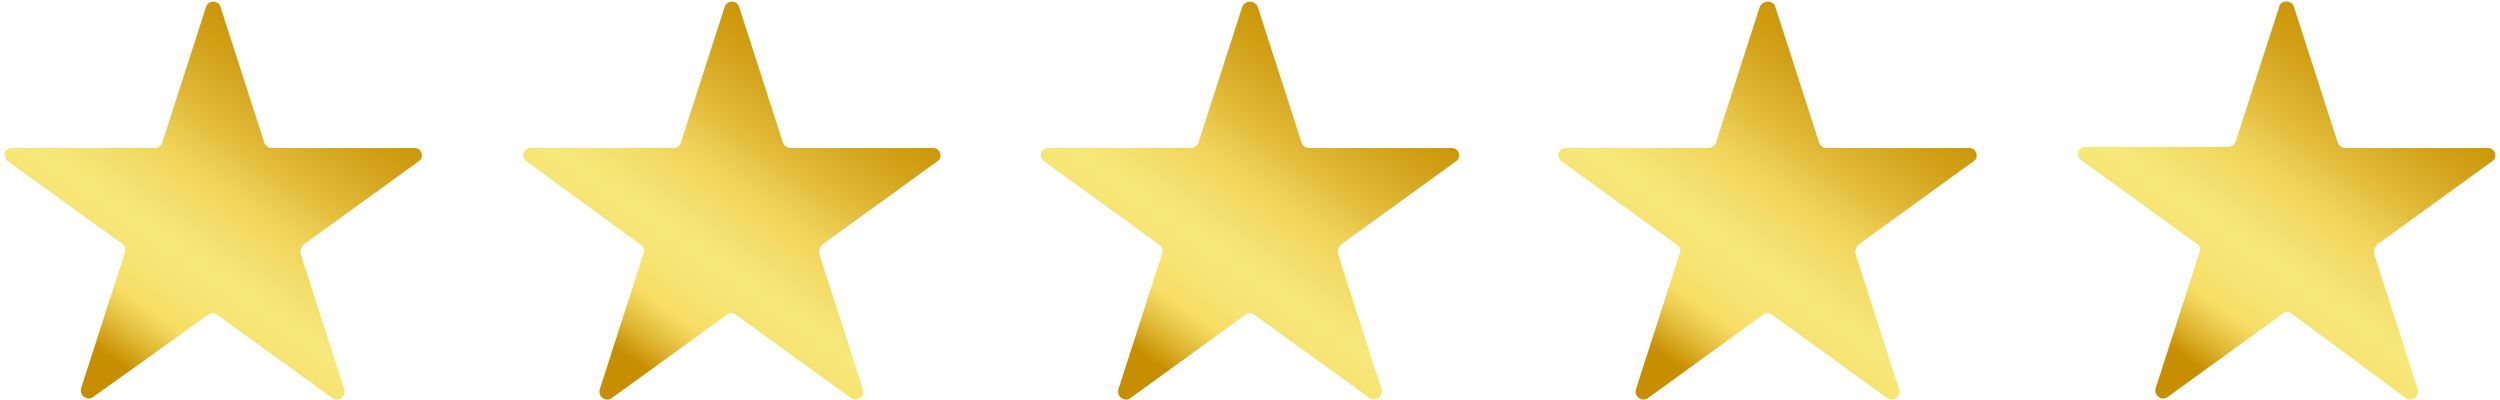
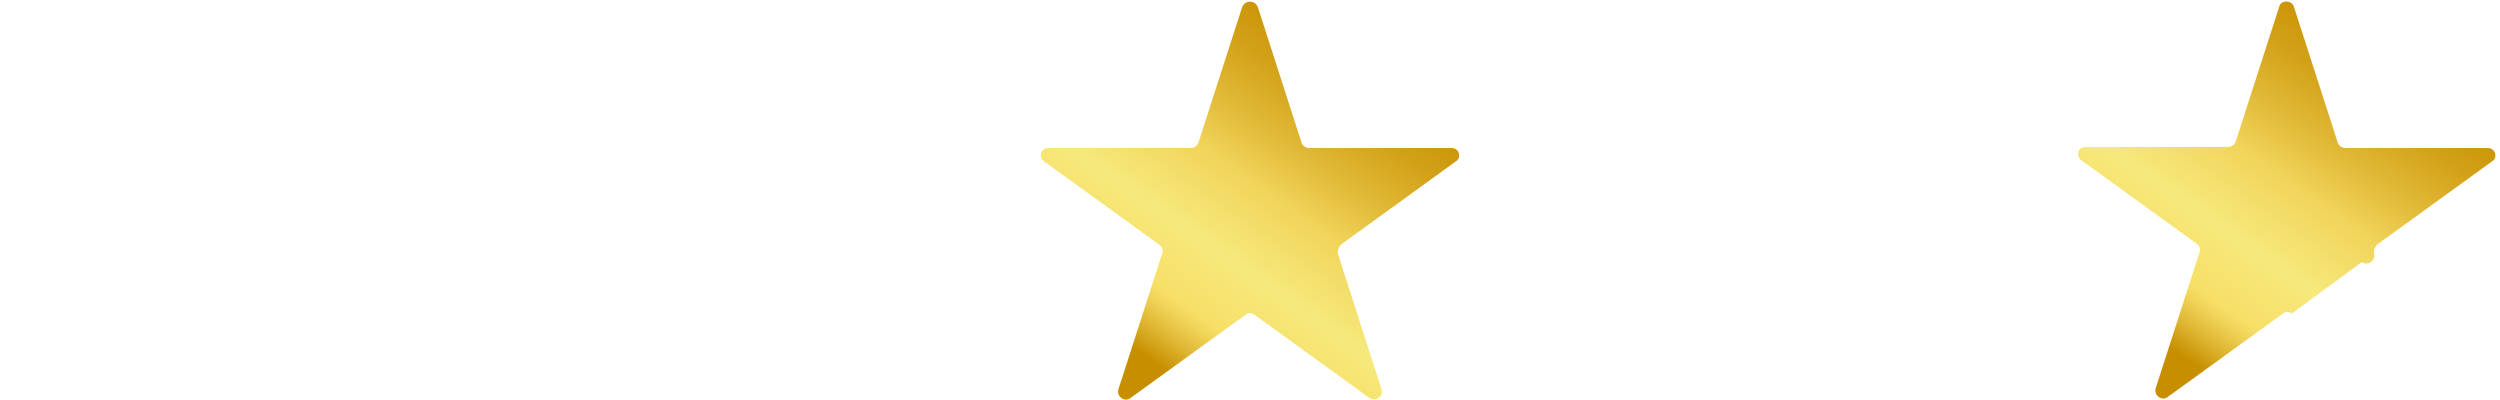
<svg xmlns="http://www.w3.org/2000/svg" version="1.1" id="Layer_1" x="0px" y="0px" viewBox="0 0 228 36.5" style="enable-background:new 0 0 228 36.5;" xml:space="preserve">
  <style type="text/css">
	.st0{fill:url(#SVGID_1_);}
	.st1{fill:url(#SVGID_00000029037021962310808900000015519065654163926690_);}
	.st2{fill:url(#SVGID_00000045596093712902176400000012994939239953664408_);}
	.st3{fill:url(#SVGID_00000116919865556602313270000009208037907899955858_);}
	.st4{fill:url(#SVGID_00000106146652672314795010000012591771682439605679_);}
</style>
  <g>
    <linearGradient id="SVGID_1_" gradientUnits="userSpaceOnUse" x1="10.398" y1="32.81" x2="30.752" y2="3.721">
      <stop offset="0" style="stop-color:#C78F00" />
      <stop offset="6.850503e-02" style="stop-color:#DEB531" />
      <stop offset="0.131" style="stop-color:#F0D358" />
      <stop offset="0.164" style="stop-color:#F7DF67" />
      <stop offset="0.327" style="stop-color:#F6E97C" />
      <stop offset="0.525" style="stop-color:#F1D45A" />
      <stop offset="0.654" style="stop-color:#E1BA38" />
      <stop offset="0.795" style="stop-color:#D3A219" />
      <stop offset="0.915" style="stop-color:#CA9407" />
      <stop offset="1" style="stop-color:#C78F00" />
    </linearGradient>
-     <path class="st0" d="M20.1,0.6l4,12.4c0.1,0.3,0.4,0.5,0.7,0.5h13c0.7,0,0.9,0.9,0.4,1.2l-10.5,7.6c-0.2,0.2-0.3,0.5-0.3,0.8   l4,12.4c0.2,0.6-0.5,1.2-1.1,0.8l-10.5-7.6c-0.2-0.2-0.6-0.2-0.8,0L8.5,36.2c-0.5,0.4-1.3-0.1-1.1-0.8l4-12.4   c0.1-0.3,0-0.6-0.3-0.8L0.7,14.7c-0.5-0.4-0.3-1.2,0.4-1.2h13c0.3,0,0.6-0.2,0.7-0.5l4-12.4C19,0,19.9,0,20.1,0.6z" />
    <linearGradient id="SVGID_00000095313620874152542310000004603123807780733118_" gradientUnits="userSpaceOnUse" x1="57.683" y1="32.81" x2="78.037" y2="3.721">
      <stop offset="0" style="stop-color:#C78F00" />
      <stop offset="6.850503e-02" style="stop-color:#DEB531" />
      <stop offset="0.131" style="stop-color:#F0D358" />
      <stop offset="0.164" style="stop-color:#F7DF67" />
      <stop offset="0.327" style="stop-color:#F6E97C" />
      <stop offset="0.525" style="stop-color:#F1D45A" />
      <stop offset="0.654" style="stop-color:#E1BA38" />
      <stop offset="0.795" style="stop-color:#D3A219" />
      <stop offset="0.915" style="stop-color:#CA9407" />
      <stop offset="1" style="stop-color:#C78F00" />
    </linearGradient>
-     <path style="fill:url(#SVGID_00000095313620874152542310000004603123807780733118_);" d="M67.4,0.6l4,12.4c0.1,0.3,0.4,0.5,0.7,0.5   h13c0.7,0,0.9,0.9,0.4,1.2l-10.5,7.6c-0.2,0.2-0.3,0.5-0.3,0.8l4,12.4c0.2,0.6-0.5,1.2-1.1,0.8l-10.5-7.6c-0.2-0.2-0.6-0.2-0.8,0   l-10.5,7.6c-0.5,0.4-1.3-0.1-1.1-0.8l4-12.4c0.1-0.3,0-0.6-0.3-0.8L48,14.7c-0.5-0.4-0.3-1.2,0.4-1.2h13c0.3,0,0.6-0.2,0.7-0.5   l4-12.4C66.3,0,67.2,0,67.4,0.6z" />
    <linearGradient id="SVGID_00000153678211374273066090000005023027620671319184_" gradientUnits="userSpaceOnUse" x1="104.969" y1="32.81" x2="125.323" y2="3.721">
      <stop offset="0" style="stop-color:#C78F00" />
      <stop offset="6.850503e-02" style="stop-color:#DEB531" />
      <stop offset="0.131" style="stop-color:#F0D358" />
      <stop offset="0.164" style="stop-color:#F7DF67" />
      <stop offset="0.327" style="stop-color:#F6E97C" />
      <stop offset="0.525" style="stop-color:#F1D45A" />
      <stop offset="0.654" style="stop-color:#E1BA38" />
      <stop offset="0.795" style="stop-color:#D3A219" />
      <stop offset="0.915" style="stop-color:#CA9407" />
      <stop offset="1" style="stop-color:#C78F00" />
    </linearGradient>
    <path style="fill:url(#SVGID_00000153678211374273066090000005023027620671319184_);" d="M114.7,0.6l4,12.4   c0.1,0.3,0.4,0.5,0.7,0.5h13c0.7,0,0.9,0.9,0.4,1.2l-10.5,7.6c-0.2,0.2-0.3,0.5-0.3,0.8l4,12.4c0.2,0.6-0.5,1.2-1.1,0.8l-10.5-7.6   c-0.2-0.2-0.6-0.2-0.8,0l-10.5,7.6c-0.5,0.4-1.3-0.1-1.1-0.8l4-12.4c0.1-0.3,0-0.6-0.3-0.8l-10.5-7.6c-0.5-0.4-0.3-1.2,0.4-1.2h13   c0.3,0,0.6-0.2,0.7-0.5l4-12.4C113.6,0,114.4,0,114.7,0.6z" />
    <linearGradient id="SVGID_00000133499816503774110910000007336500973267930514_" gradientUnits="userSpaceOnUse" x1="152.255" y1="32.81" x2="172.609" y2="3.721">
      <stop offset="0" style="stop-color:#C78F00" />
      <stop offset="6.850503e-02" style="stop-color:#DEB531" />
      <stop offset="0.131" style="stop-color:#F0D358" />
      <stop offset="0.164" style="stop-color:#F7DF67" />
      <stop offset="0.327" style="stop-color:#F6E97C" />
      <stop offset="0.525" style="stop-color:#F1D45A" />
      <stop offset="0.654" style="stop-color:#E1BA38" />
      <stop offset="0.795" style="stop-color:#D3A219" />
      <stop offset="0.915" style="stop-color:#CA9407" />
      <stop offset="1" style="stop-color:#C78F00" />
    </linearGradient>
-     <path style="fill:url(#SVGID_00000133499816503774110910000007336500973267930514_);" d="M161.9,0.6l4,12.4   c0.1,0.3,0.4,0.5,0.7,0.5h13c0.7,0,0.9,0.9,0.4,1.2l-10.5,7.6c-0.2,0.2-0.3,0.5-0.3,0.8l4,12.4c0.2,0.6-0.5,1.2-1.1,0.8l-10.5-7.6   c-0.2-0.2-0.6-0.2-0.8,0l-10.5,7.6c-0.5,0.4-1.3-0.1-1.1-0.8l4-12.4c0.1-0.3,0-0.6-0.3-0.8l-10.5-7.6c-0.5-0.4-0.3-1.2,0.4-1.2h13   c0.3,0,0.6-0.2,0.7-0.5l4-12.4C160.8,0,161.7,0,161.9,0.6z" />
    <linearGradient id="SVGID_00000157299879846541851800000010961737531143564712_" gradientUnits="userSpaceOnUse" x1="199.541" y1="32.81" x2="219.895" y2="3.721">
      <stop offset="0" style="stop-color:#C78F00" />
      <stop offset="6.850503e-02" style="stop-color:#DEB531" />
      <stop offset="0.131" style="stop-color:#F0D358" />
      <stop offset="0.164" style="stop-color:#F7DF67" />
      <stop offset="0.327" style="stop-color:#F6E97C" />
      <stop offset="0.525" style="stop-color:#F1D45A" />
      <stop offset="0.654" style="stop-color:#E1BA38" />
      <stop offset="0.795" style="stop-color:#D3A219" />
      <stop offset="0.915" style="stop-color:#CA9407" />
      <stop offset="1" style="stop-color:#C78F00" />
    </linearGradient>
-     <path style="fill:url(#SVGID_00000157299879846541851800000010961737531143564712_);" d="M209.2,0.6l4,12.4   c0.1,0.3,0.4,0.5,0.7,0.5h13c0.7,0,0.9,0.9,0.4,1.2l-10.5,7.6c-0.2,0.2-0.3,0.5-0.3,0.8l4,12.4c0.2,0.6-0.5,1.2-1.1,0.8L209,28.6   c-0.2-0.2-0.6-0.2-0.8,0l-10.5,7.6c-0.5,0.4-1.3-0.1-1.1-0.8l4-12.4c0.1-0.3,0-0.6-0.3-0.8l-10.5-7.6c-0.5-0.4-0.3-1.2,0.4-1.2h13   c0.3,0,0.6-0.2,0.7-0.5l4-12.4C208.1,0,209,0,209.2,0.6z" />
+     <path style="fill:url(#SVGID_00000157299879846541851800000010961737531143564712_);" d="M209.2,0.6l4,12.4   c0.1,0.3,0.4,0.5,0.7,0.5h13c0.7,0,0.9,0.9,0.4,1.2l-10.5,7.6c-0.2,0.2-0.3,0.5-0.3,0.8c0.2,0.6-0.5,1.2-1.1,0.8L209,28.6   c-0.2-0.2-0.6-0.2-0.8,0l-10.5,7.6c-0.5,0.4-1.3-0.1-1.1-0.8l4-12.4c0.1-0.3,0-0.6-0.3-0.8l-10.5-7.6c-0.5-0.4-0.3-1.2,0.4-1.2h13   c0.3,0,0.6-0.2,0.7-0.5l4-12.4C208.1,0,209,0,209.2,0.6z" />
  </g>
</svg>